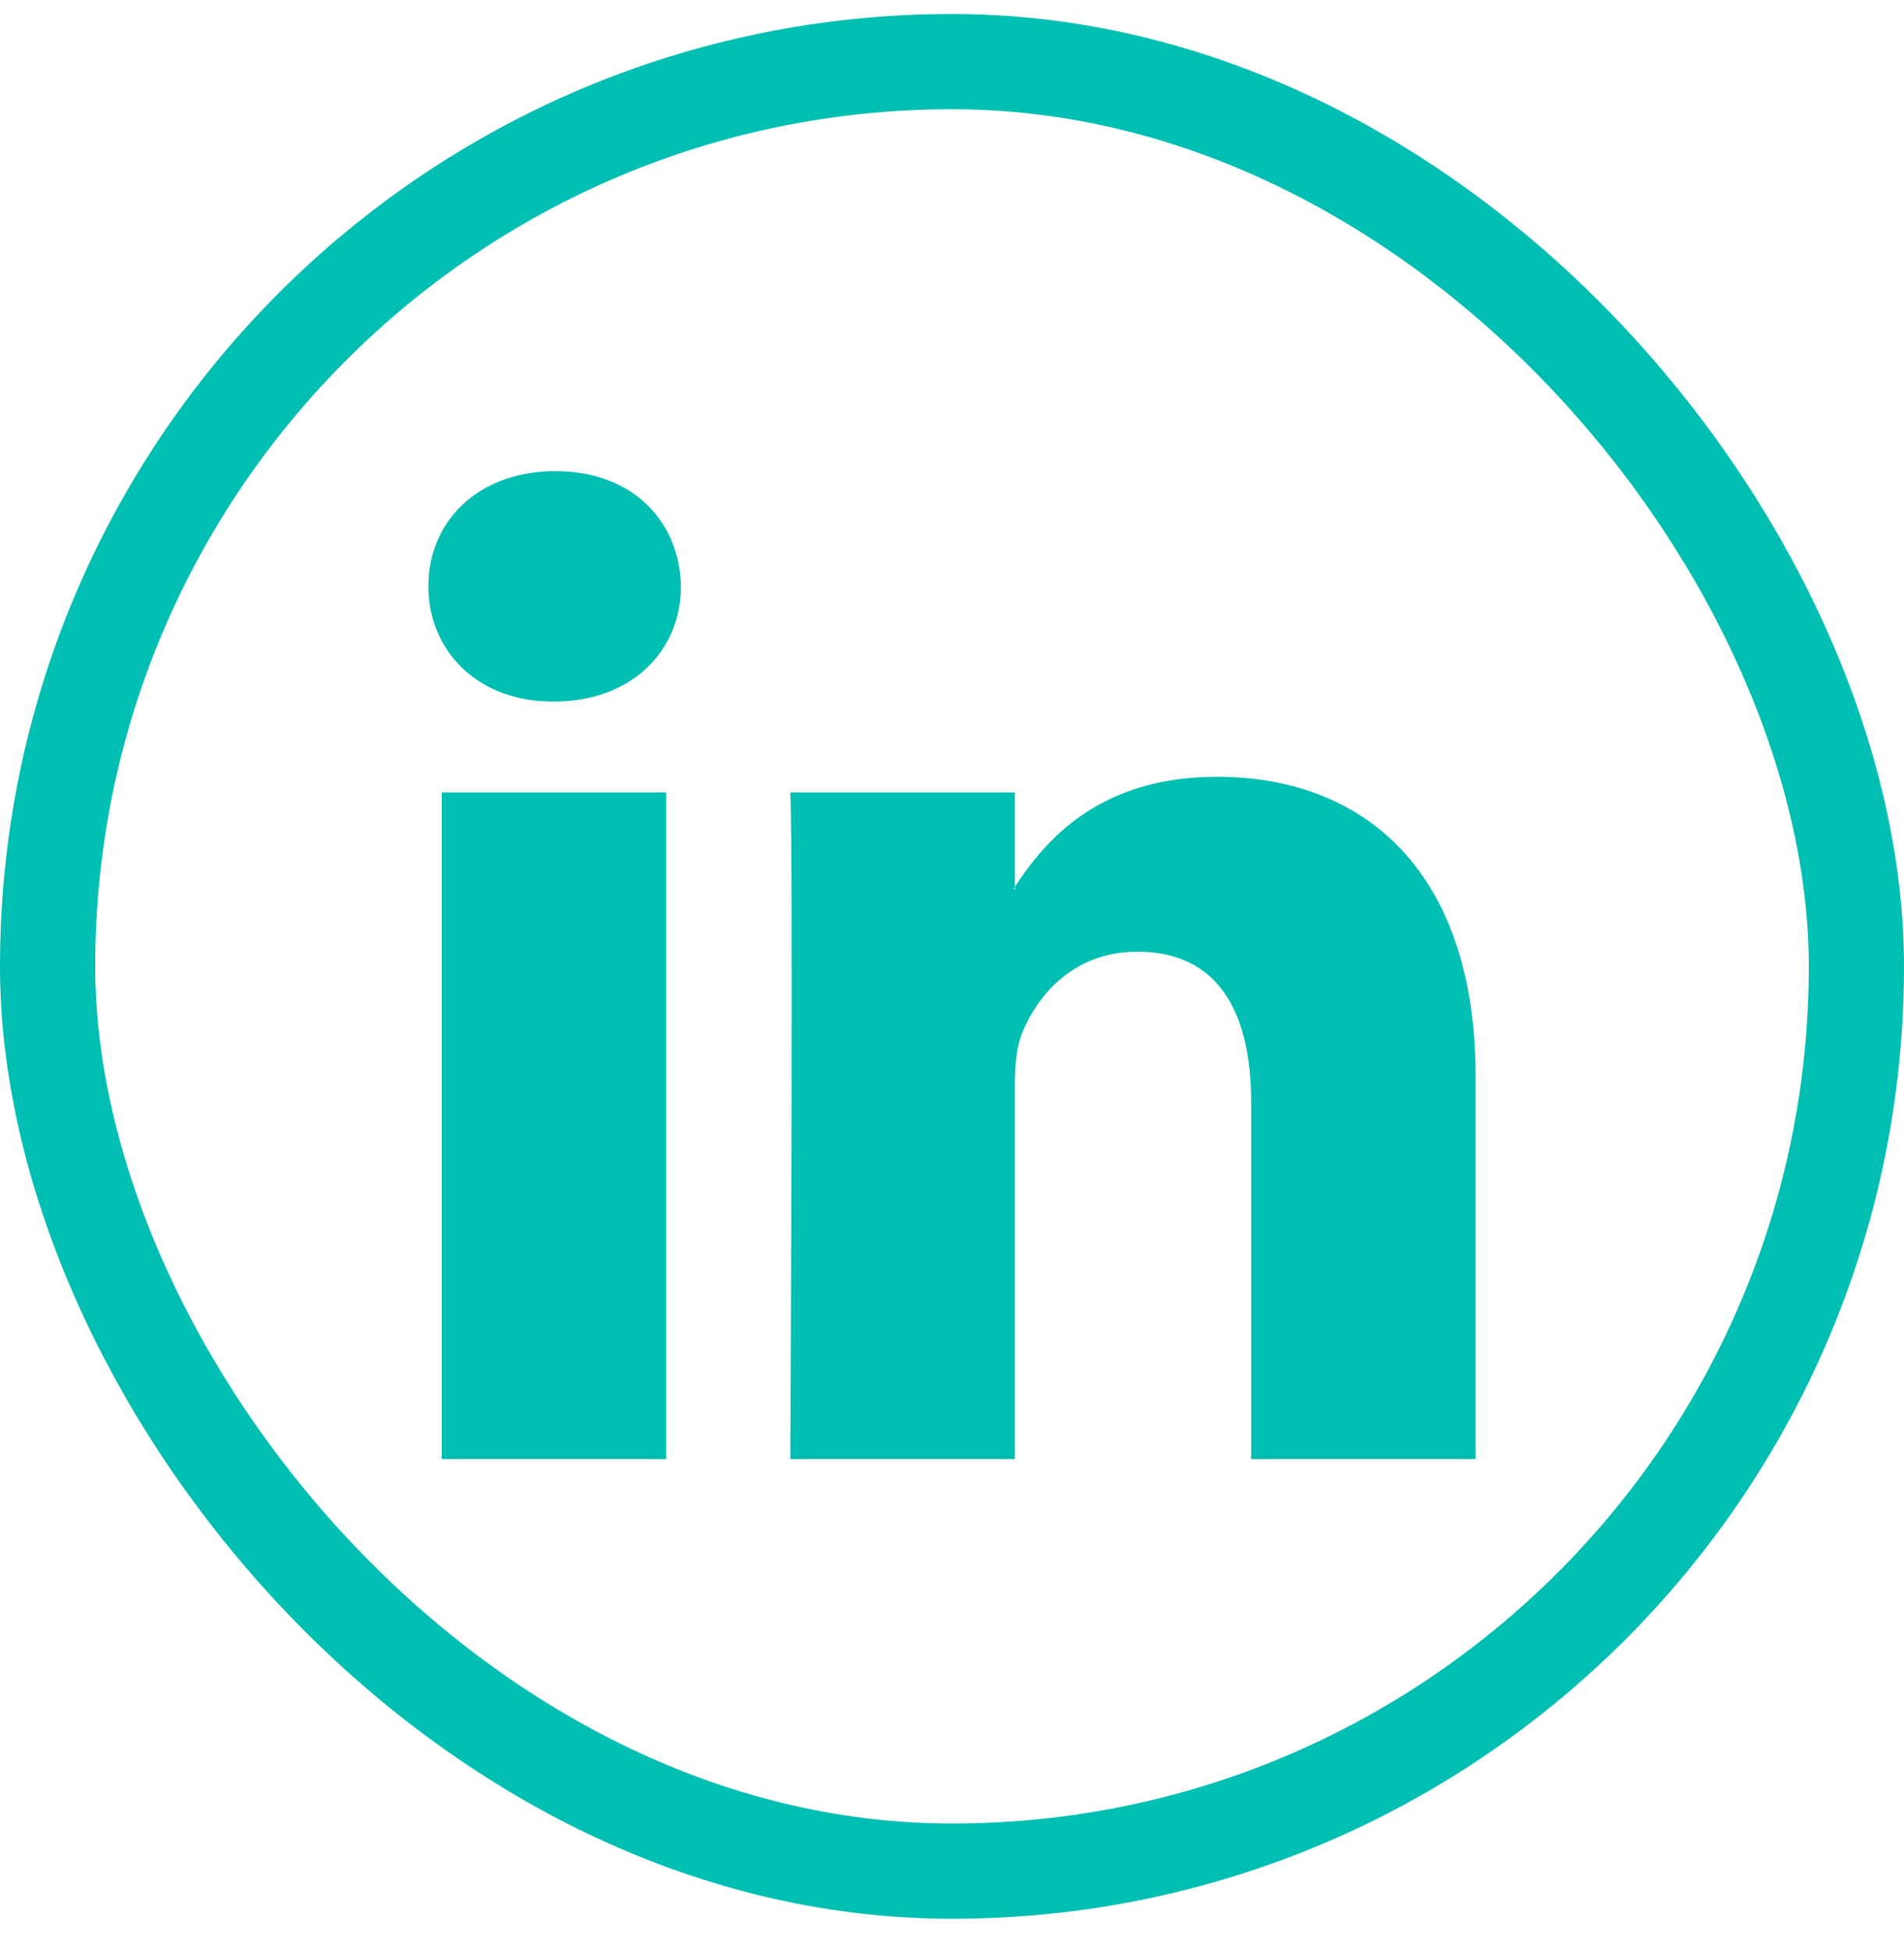
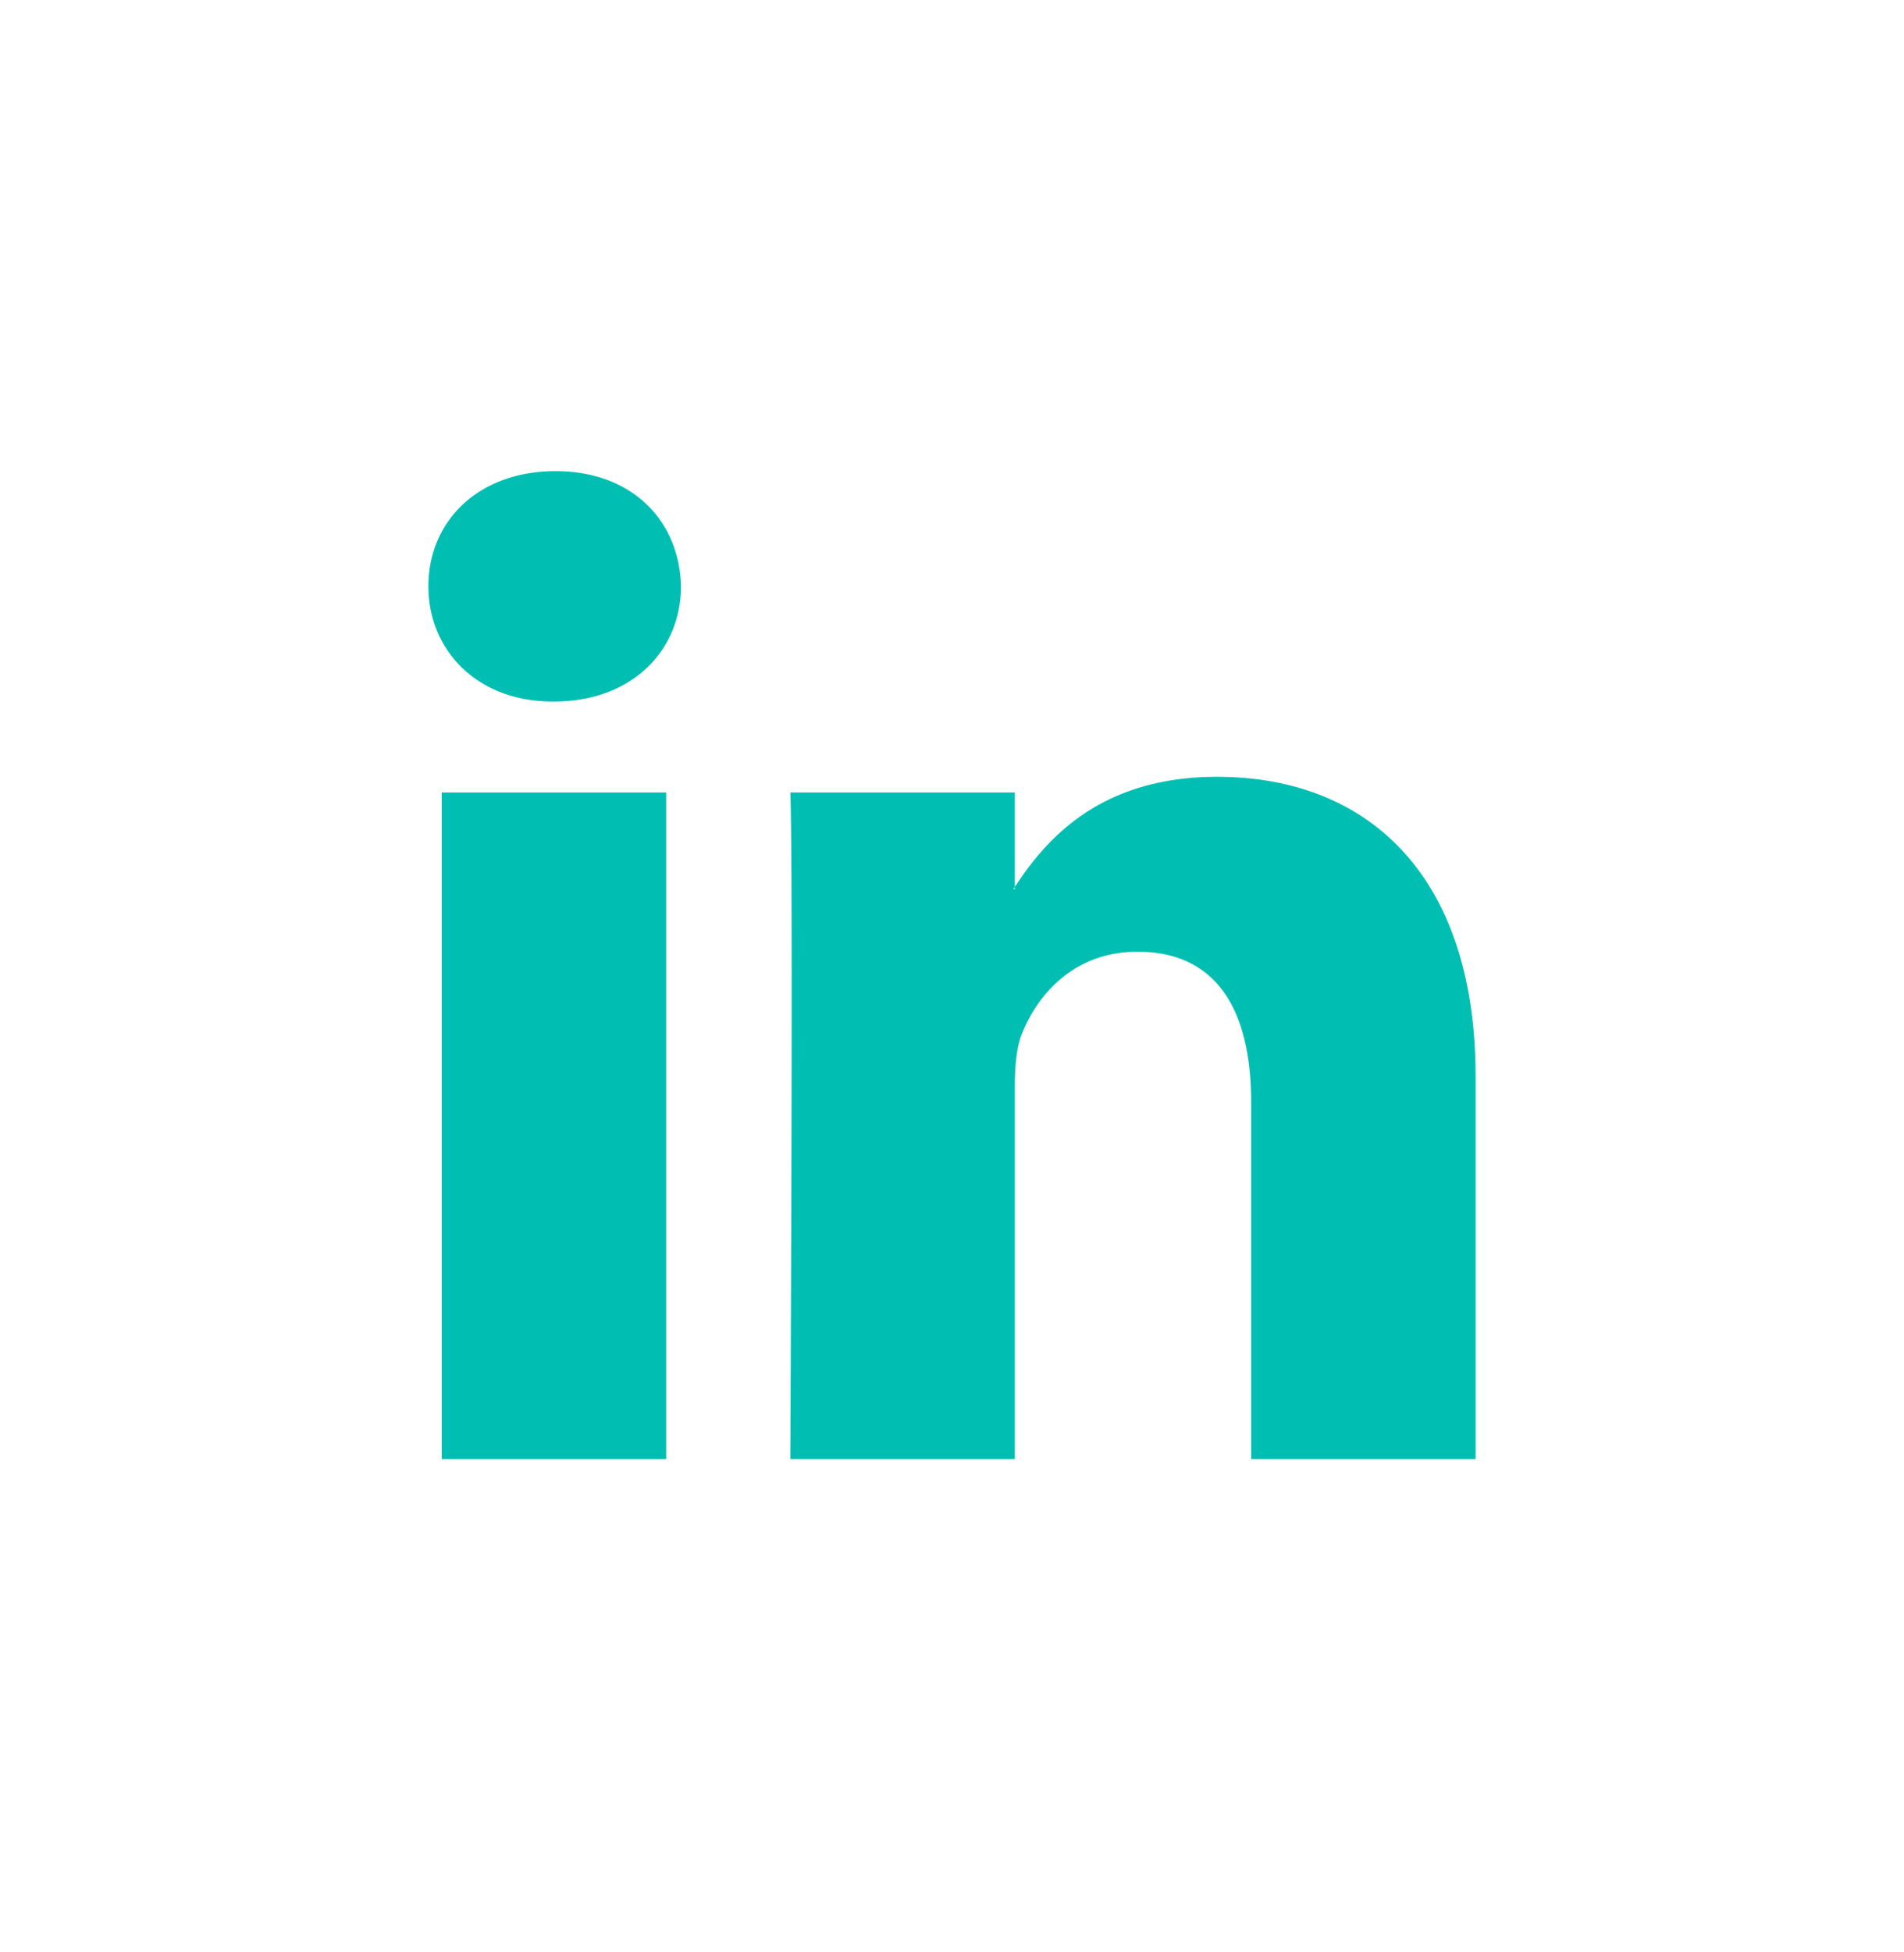
<svg xmlns="http://www.w3.org/2000/svg" width="40" height="41" fill="none">
-   <rect x="1" y="1.294" width="38" height="38" rx="19" stroke="#00BFB2" stroke-width="2" />
  <path fill-rule="evenodd" clip-rule="evenodd" d="M11.67 9.894c-1.614 0-2.67 1.044-2.67 2.418 0 1.344 1.025 2.42 2.607 2.42h.031c1.645 0 2.668-1.076 2.668-2.42-.031-1.373-1.023-2.418-2.637-2.418ZM31 22.614v8.026h-4.715v-7.49c0-1.88-.682-3.164-2.39-3.164-1.302 0-2.077.865-2.418 1.702-.125.3-.157.716-.157 1.134v7.818h-4.717s.064-12.684 0-13.998h4.717v1.984a.559.559 0 0 1-.031.045h.03v-.045c.627-.953 1.746-2.313 4.251-2.313 3.104 0 5.43 2 5.43 6.3ZM13.995 30.64H9.28V16.642h4.715V30.64Z" fill="#00BFB2" />
</svg>